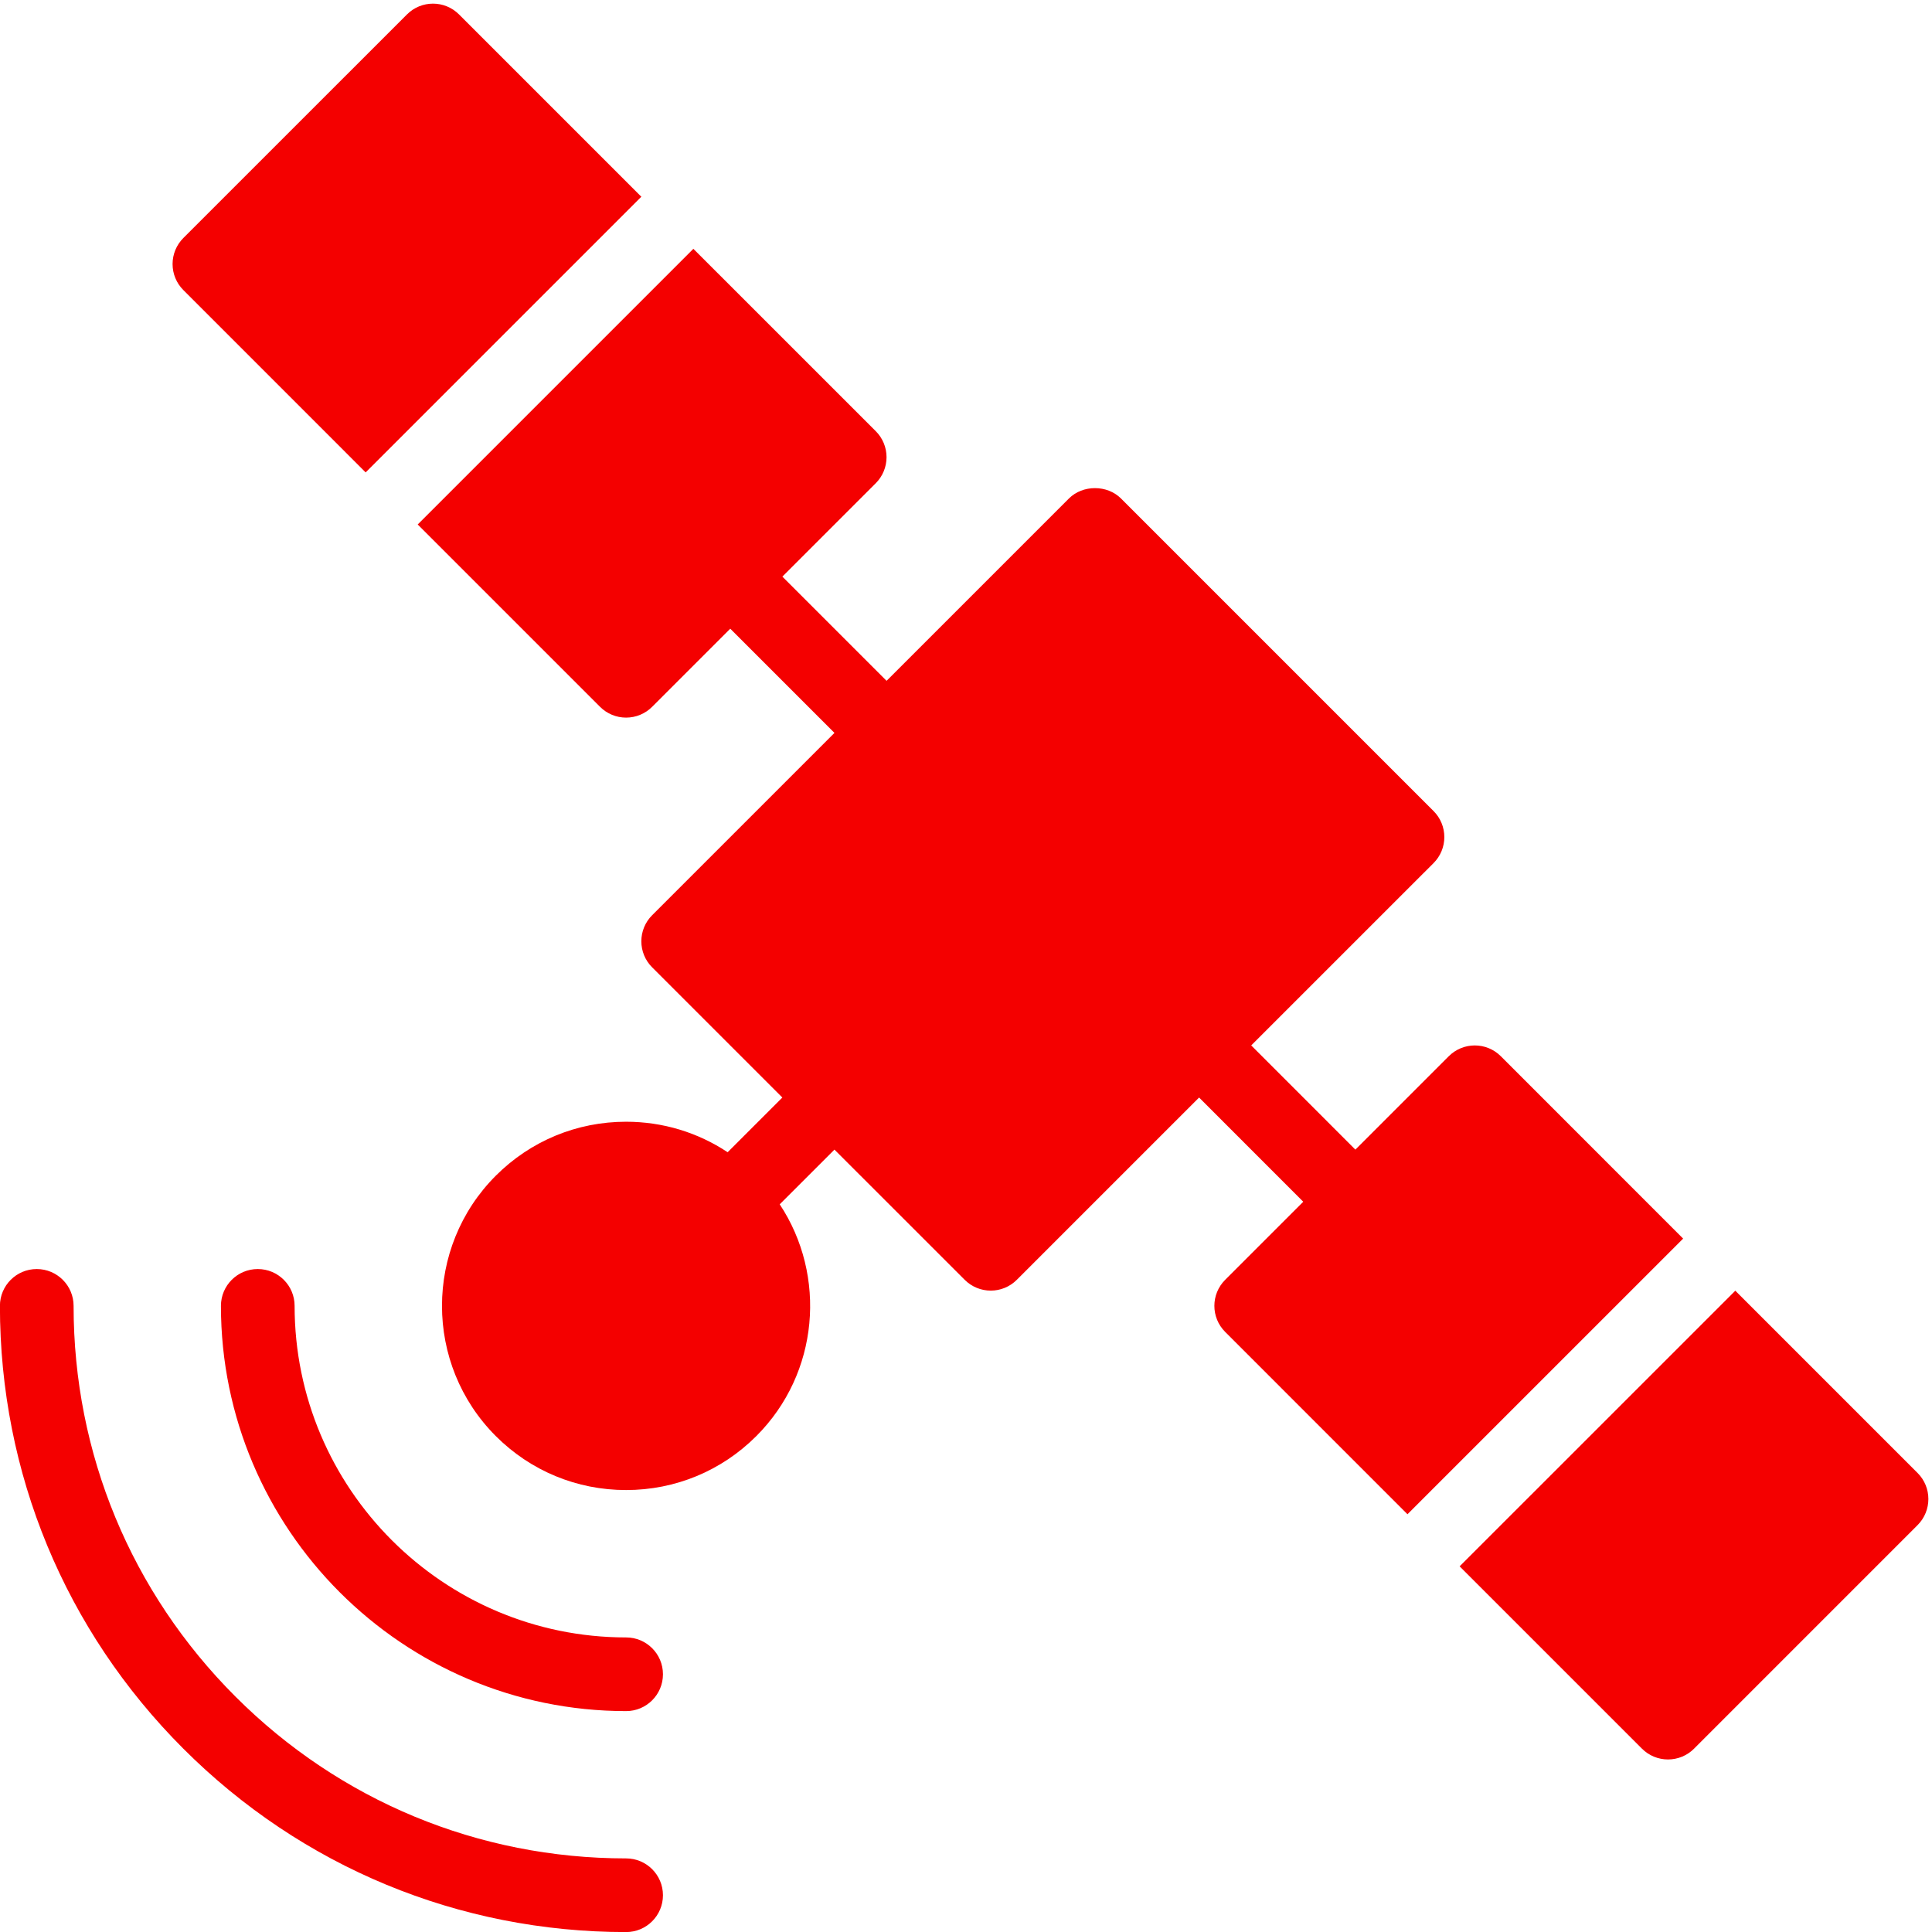
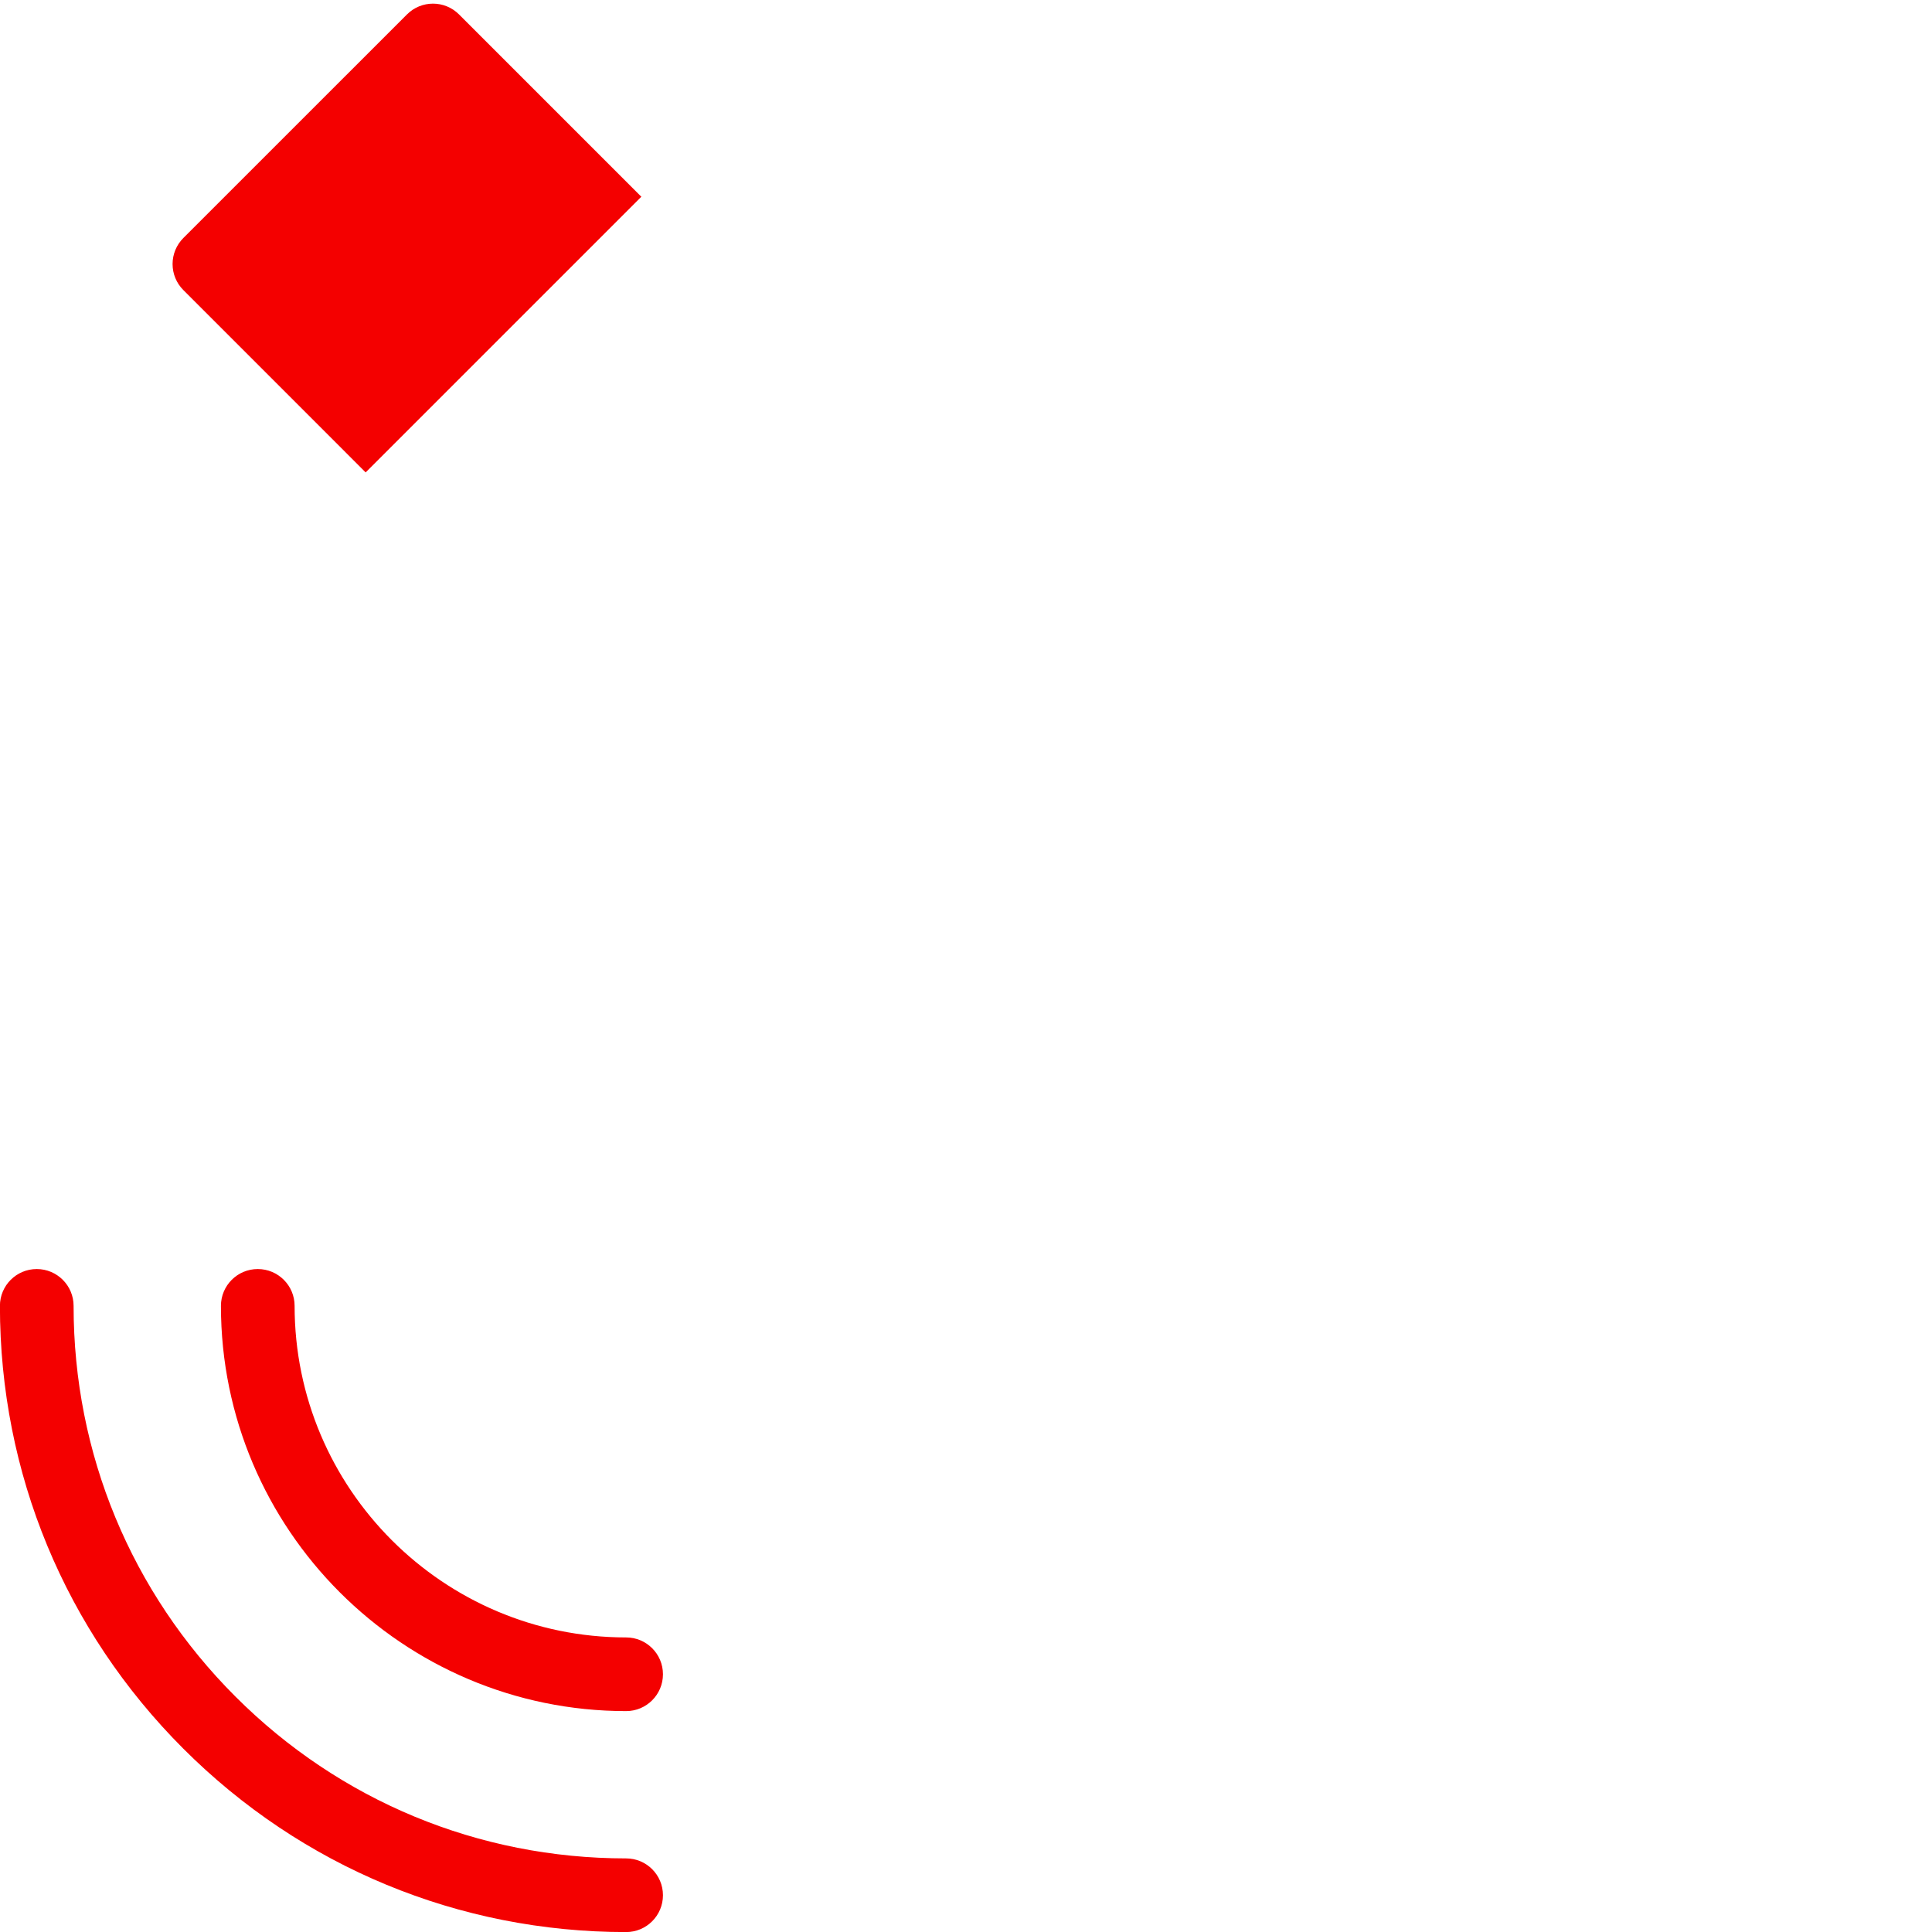
<svg xmlns="http://www.w3.org/2000/svg" fill="#f40000" height="419.6" preserveAspectRatio="xMidYMid meet" version="1" viewBox="46.6 45.8 419.6 419.6" width="419.6" zoomAndPan="magnify">
  <g id="change1_1">
    <path d="M15.752,18.55l7.484,-7.484l-4.949,-4.949c-0.391,-0.391 -1.023,-0.391 -1.414,0l-6.07,6.069c-0.188,0.188 -0.293,0.442 -0.293,0.707c0,0.265 0.105,0.52 0.293,0.707l4.949,4.95Z" fill="inherit" transform="scale(8)" />
-     <path d="M46.57,34.4c-0.391,-0.391 -1.023,-0.391 -1.414,0l-2.535,2.535l-2.828,-2.829l4.95,-4.949c0.188,-0.188 0.293,-0.442 0.293,-0.707c0,-0.265 -0.105,-0.52 -0.293,-0.707l-8.485,-8.485c-0.375,-0.375 -1.039,-0.375 -1.414,0l-4.95,4.95l-2.829,-2.829l2.535,-2.535c0.188,-0.188 0.293,-0.442 0.293,-0.707c0,-0.265 -0.105,-0.52 -0.293,-0.707l-4.951,-4.95l-7.484,7.484l4.95,4.95c0.188,0.188 0.442,0.293 0.707,0.293c0.265,0 0.52,-0.105 0.707,-0.293l2.121,-2.121l2.829,2.829l-4.95,4.95c-0.188,0.188 -0.293,0.442 -0.293,0.707c0,0.265 0.105,0.52 0.293,0.707l3.535,3.535l-1.485,1.485c-0.811,-0.538 -1.761,-0.828 -2.757,-0.828c-1.336,0 -2.591,0.52 -3.536,1.464c-1.949,1.949 -1.949,5.122 0,7.071c0.944,0.944 2.2,1.464 3.536,1.464c1.335,0 2.591,-0.52 3.535,-1.464c1.708,-1.707 1.919,-4.353 0.636,-6.293l1.486,-1.485l3.536,3.535c0.195,0.195 0.451,0.293 0.707,0.293c0.256,0 0.512,-0.098 0.707,-0.293l4.949,-4.949l2.828,2.829l-2.12,2.12c-0.391,0.391 -0.391,1.023 0,1.414l4.949,4.95l7.484,-7.483l-4.949,-4.951Z" fill="inherit" transform="scale(8)" />
-     <path d="M57.884,45.714l-4.949,-4.949l-7.484,7.483l4.95,4.95c0.188,0.188 0.441,0.293 0.707,0.293c0.266,0 0.52,-0.105 0.707,-0.293l6.069,-6.07c0.39,-0.391 0.39,-1.024 -7.10543e-15,-1.414Z" fill="inherit" transform="scale(8)" />
    <path d="M22.823,50.178c-4.963,0 -9,-4.038 -9,-9.001c0,-0.553 -0.448,-1 -1,-1c-0.552,0 -1,0.447 -1,1c0,6.066 4.935,11.001 11,11.001c0.552,0 1,-0.447 1,-1c0,-0.553 -0.448,-1 -1,-1Z" fill="inherit" transform="scale(8)" />
    <path d="M22.823,56.177c-4.007,0 -7.774,-1.561 -10.607,-4.394c-2.833,-2.833 -4.394,-6.6 -4.393,-10.606c0,-0.552 -0.448,-1 -1,-1c-0.552,0 -1,0.447 -1,1c0,4.541 1.768,8.81 4.979,12.021c3.211,3.211 7.48,4.979 12.021,4.979c0.552,0 1,-0.447 1,-1c0,-0.553 -0.448,-1 -1,-1Z" fill="inherit" transform="scale(8)" />
  </g>
</svg>